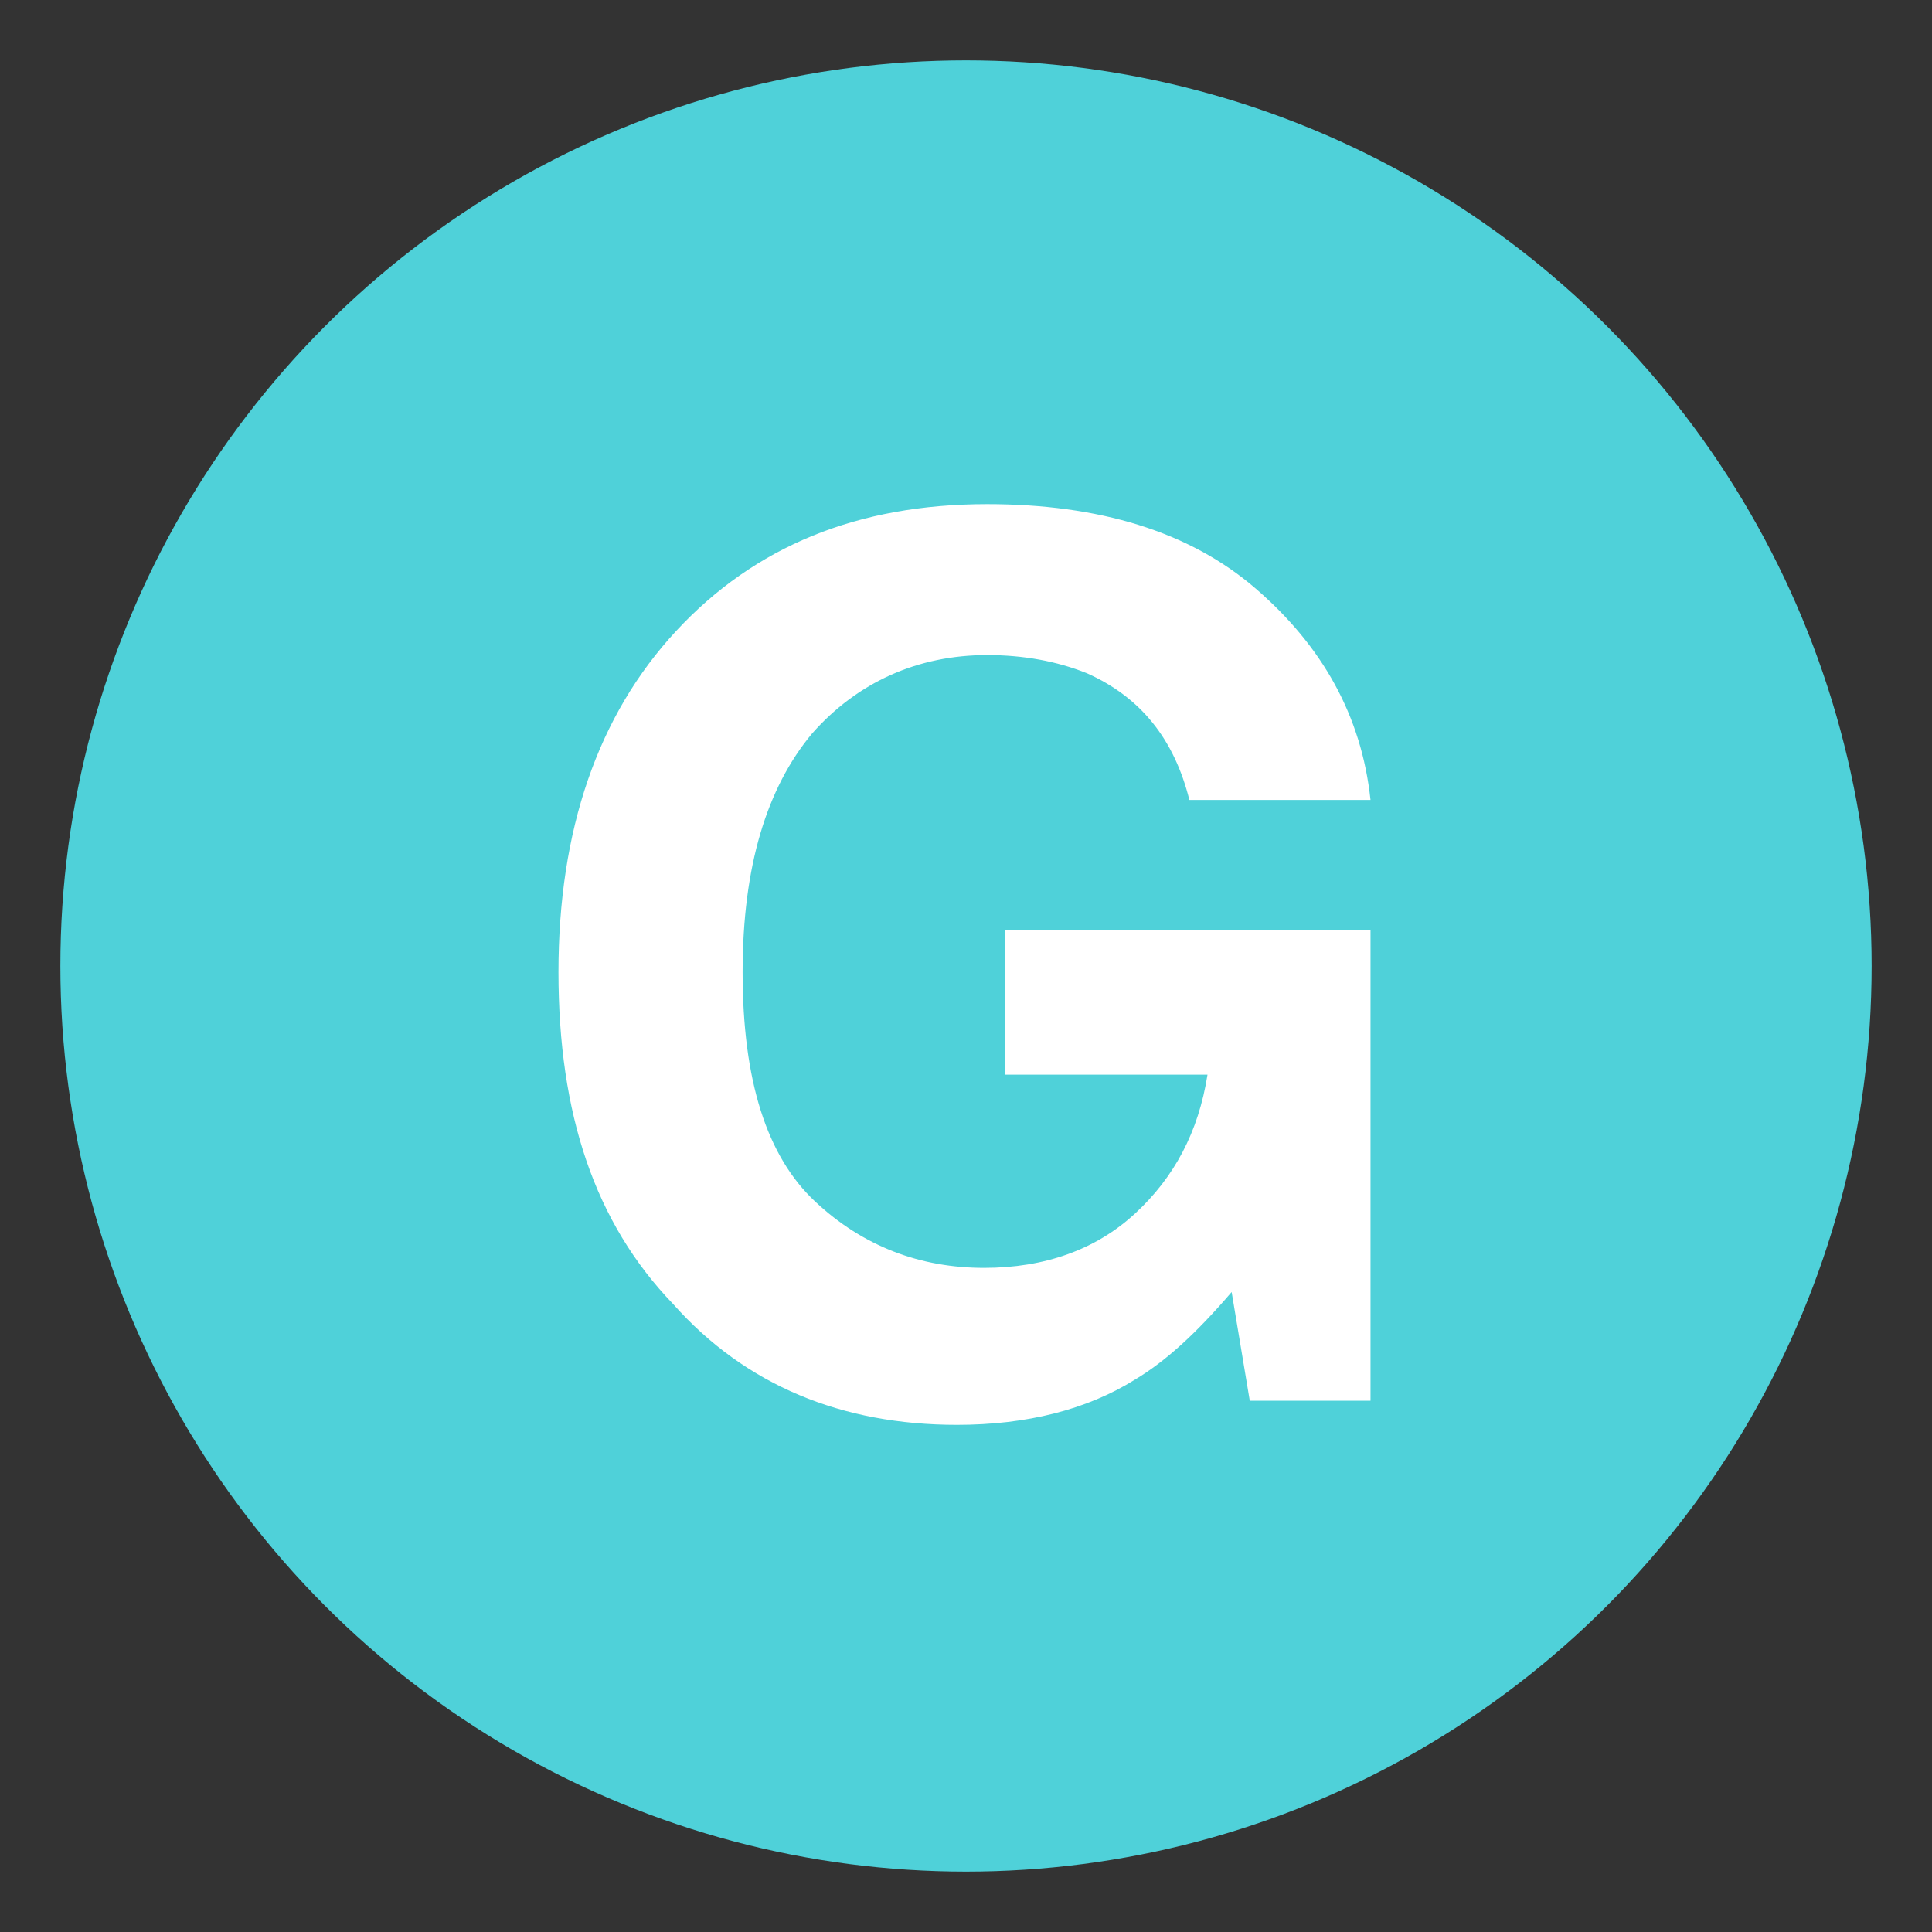
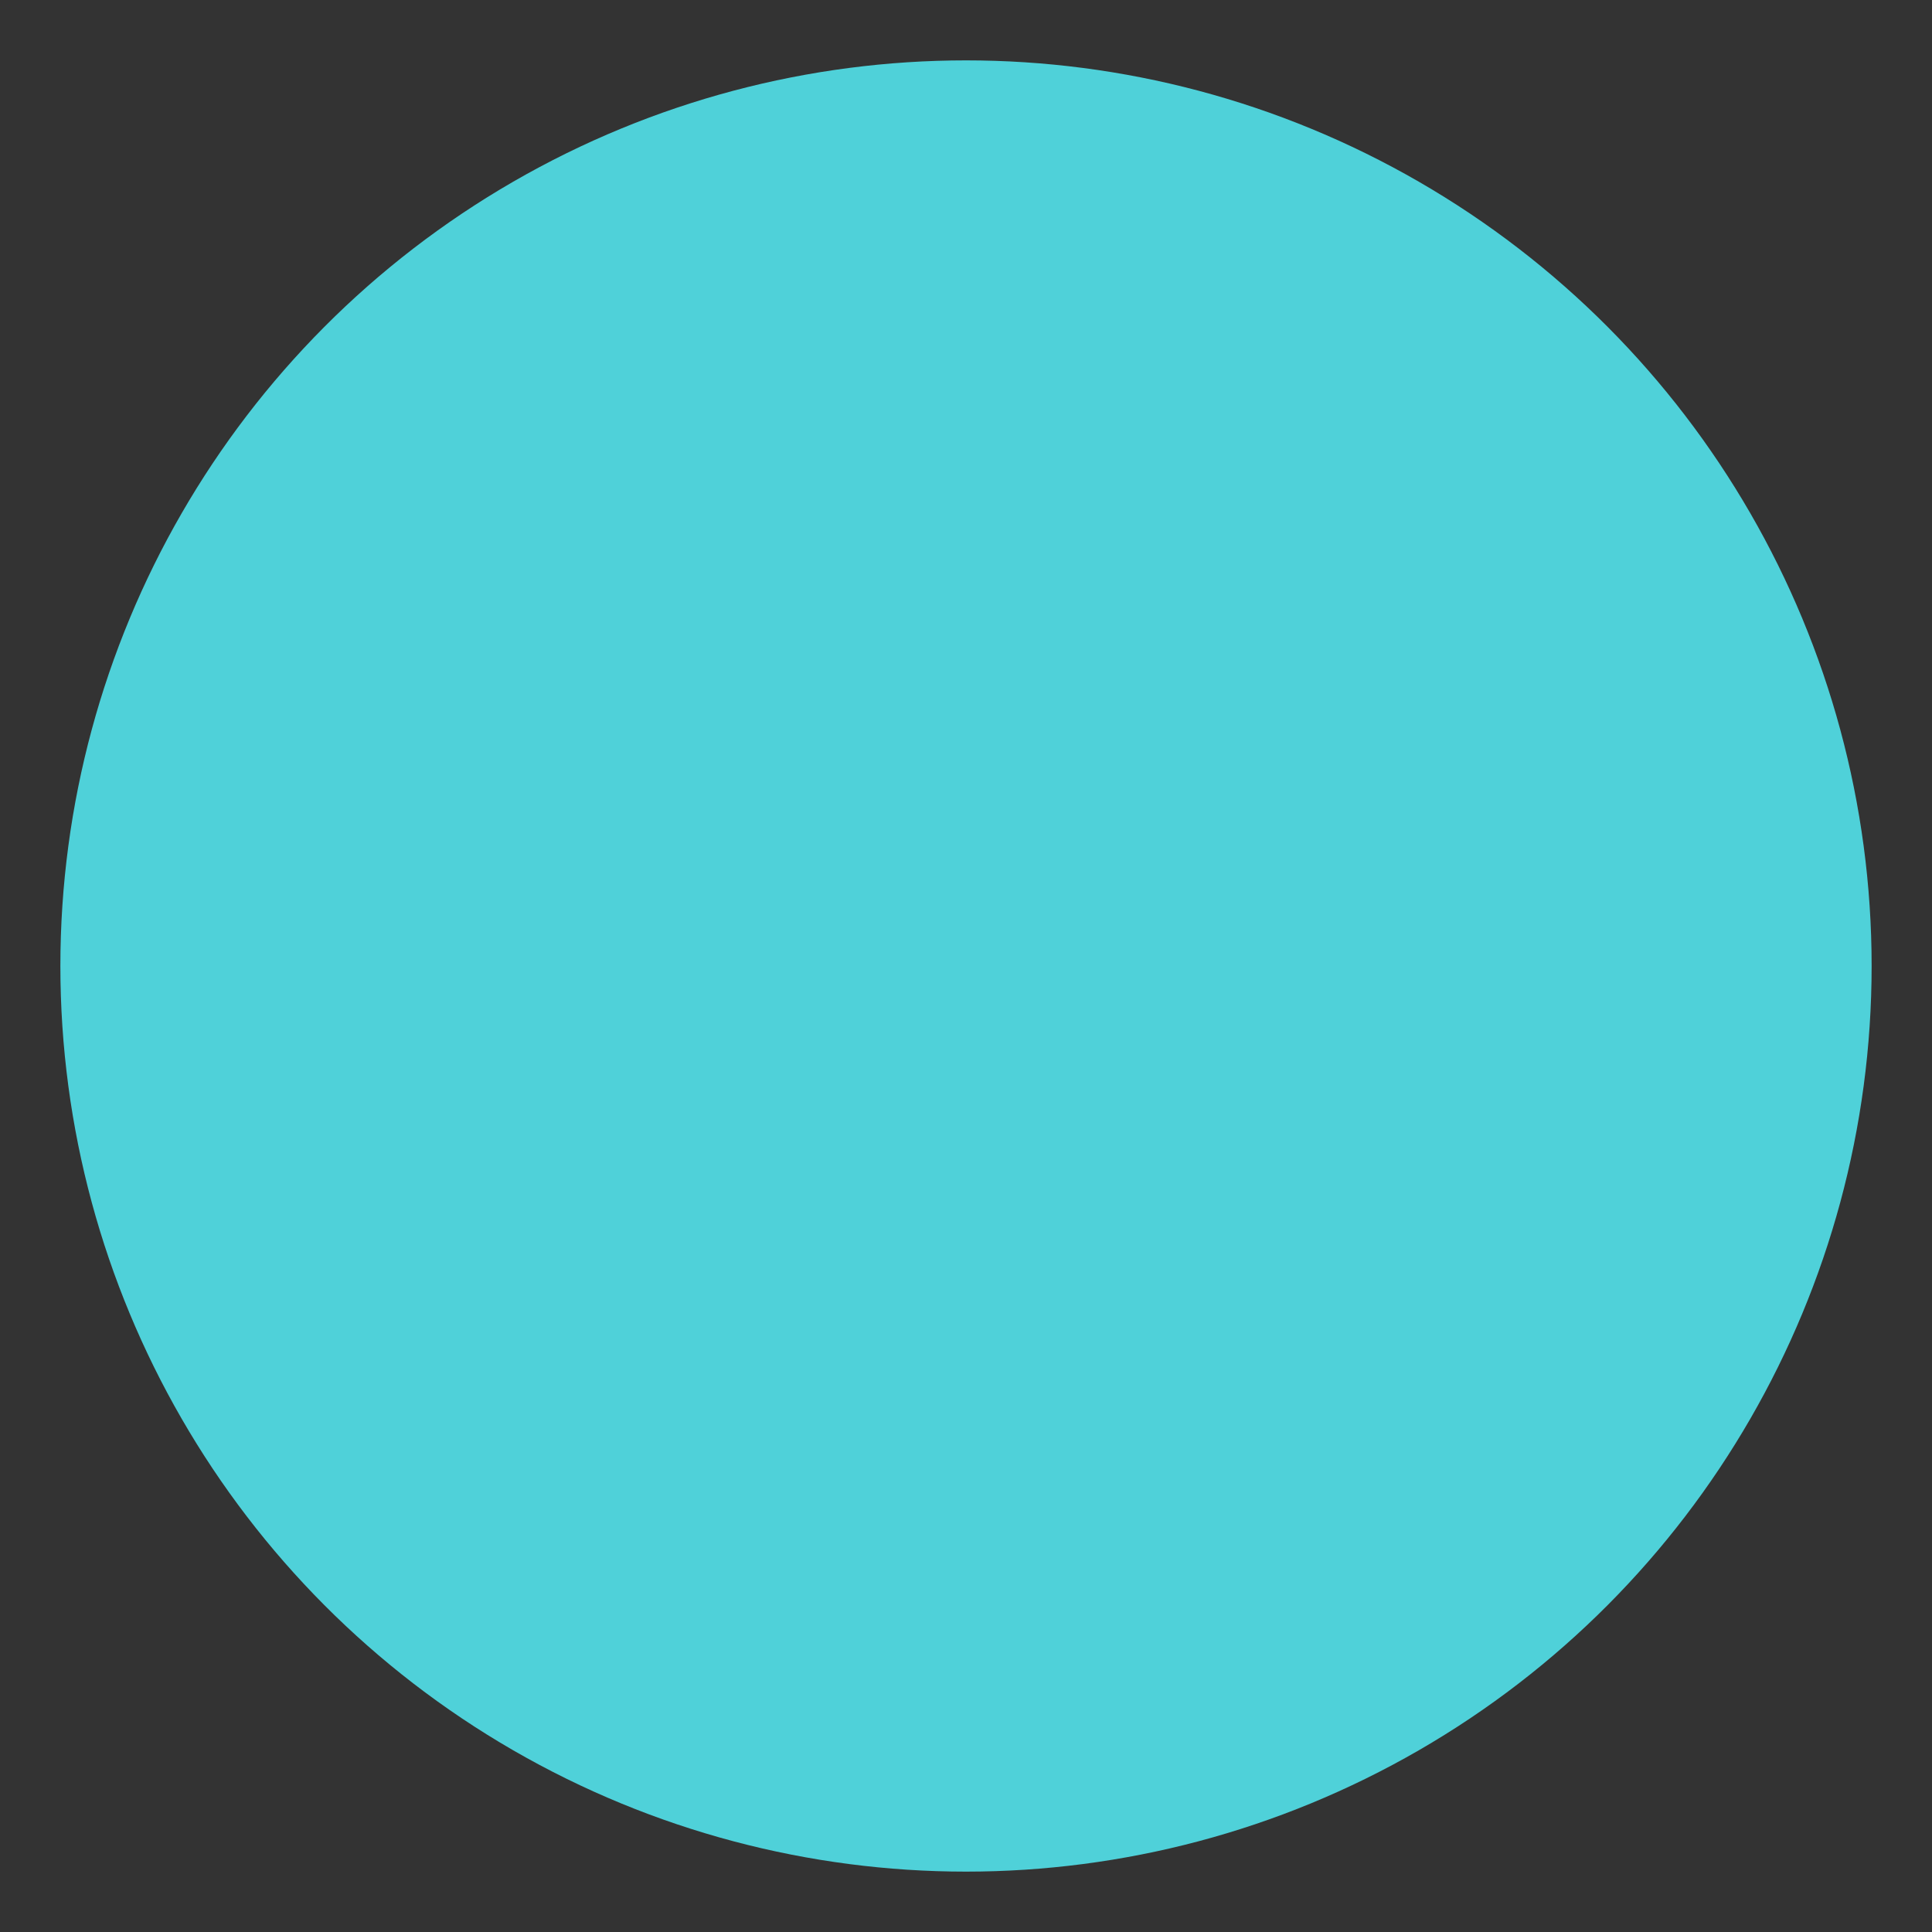
<svg xmlns="http://www.w3.org/2000/svg" viewBox="0 0 64 64" enable-background="new 0 0 64 64">
  <rect x="0" y="0" width="64" height="64" fill="#333333" stroke="none" />
  <circle cx="32" cy="32" r="30" fill="#4fd1d9" />
-   <path d="m39.4 26.5c-.5-2-1.6-3.4-3.4-4.2-1-.4-2.1-.6-3.3-.6-2.3 0-4.3.9-5.8 2.6-1.5 1.8-2.3 4.4-2.3 7.9 0 3.6.8 6.1 2.4 7.6 1.6 1.5 3.5 2.2 5.6 2.2 2 0 3.7-.6 5-1.8 1.3-1.2 2.1-2.7 2.4-4.6h-6.7v-4.8h12.1v15.6h-4l-.6-3.6c-1.2 1.4-2.2 2.3-3.2 2.9-1.6 1-3.6 1.5-5.9 1.5-3.8 0-7-1.3-9.4-4-2.6-2.7-3.8-6.3-3.8-11 0-4.7 1.3-8.5 3.9-11.3 2.6-2.8 6-4.2 10.3-4.2 3.7 0 6.7.9 8.9 2.8s3.5 4.2 3.8 7h-6" fill="#fff" />
</svg>